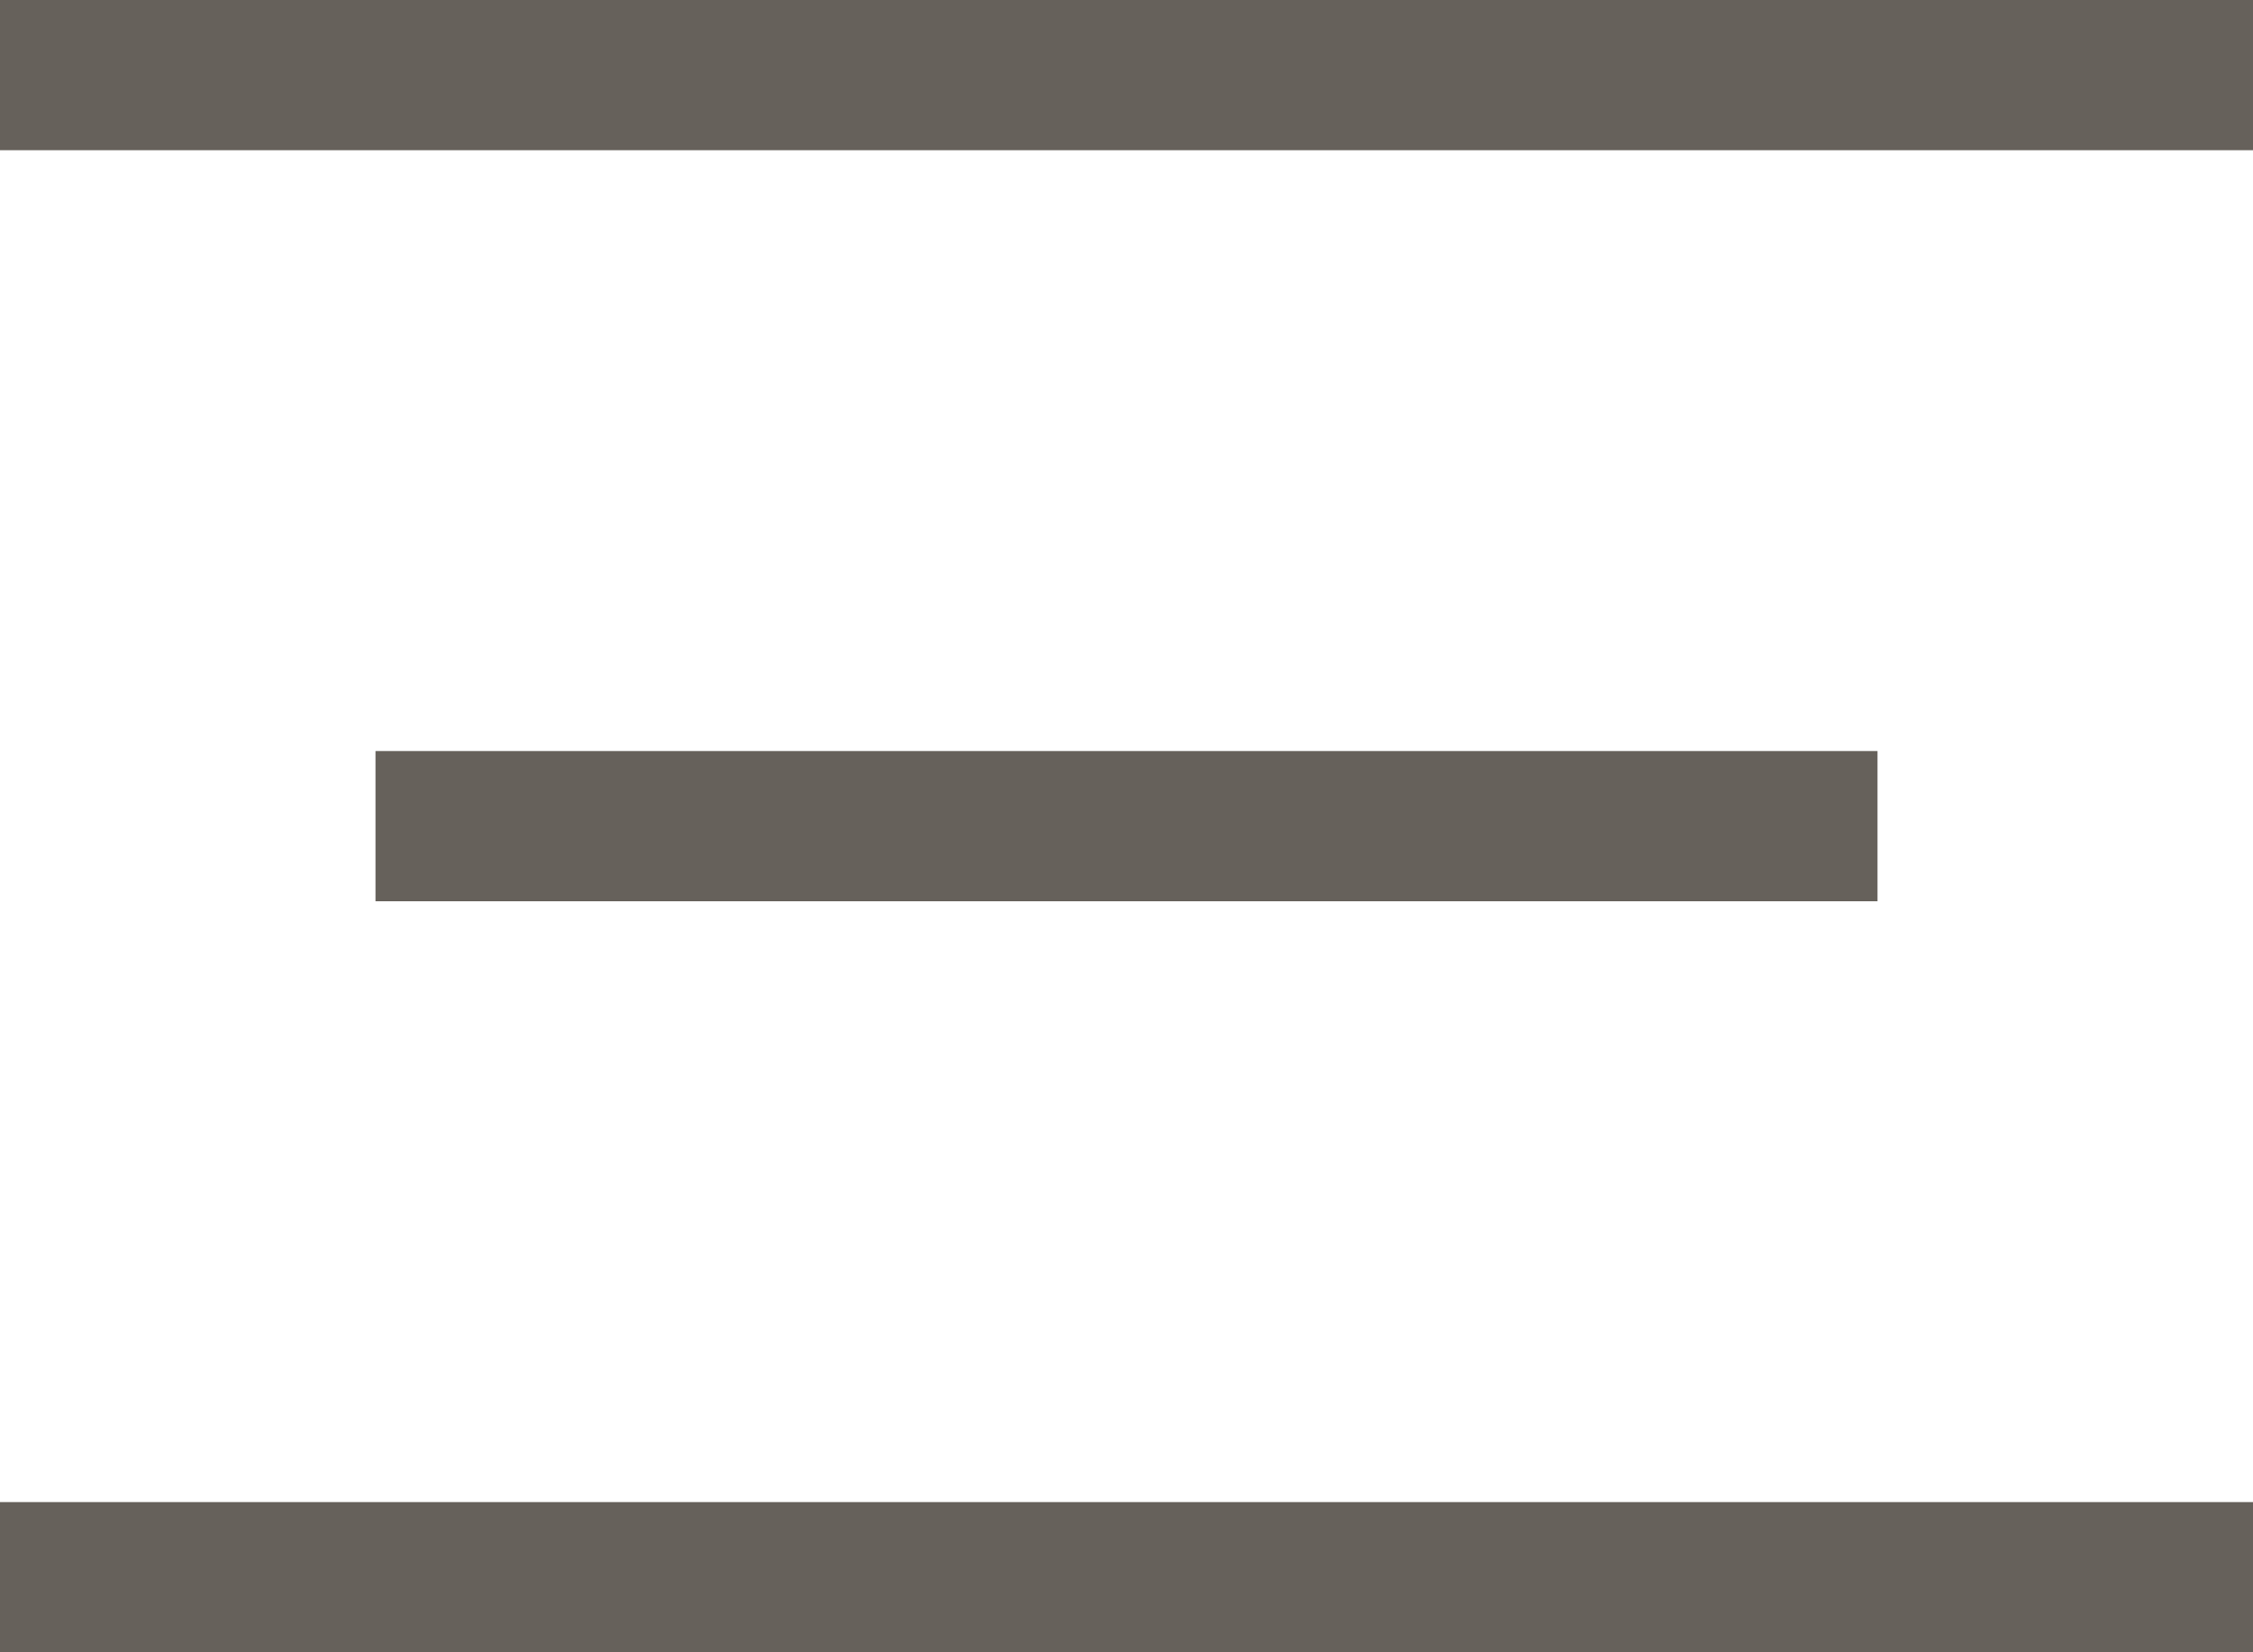
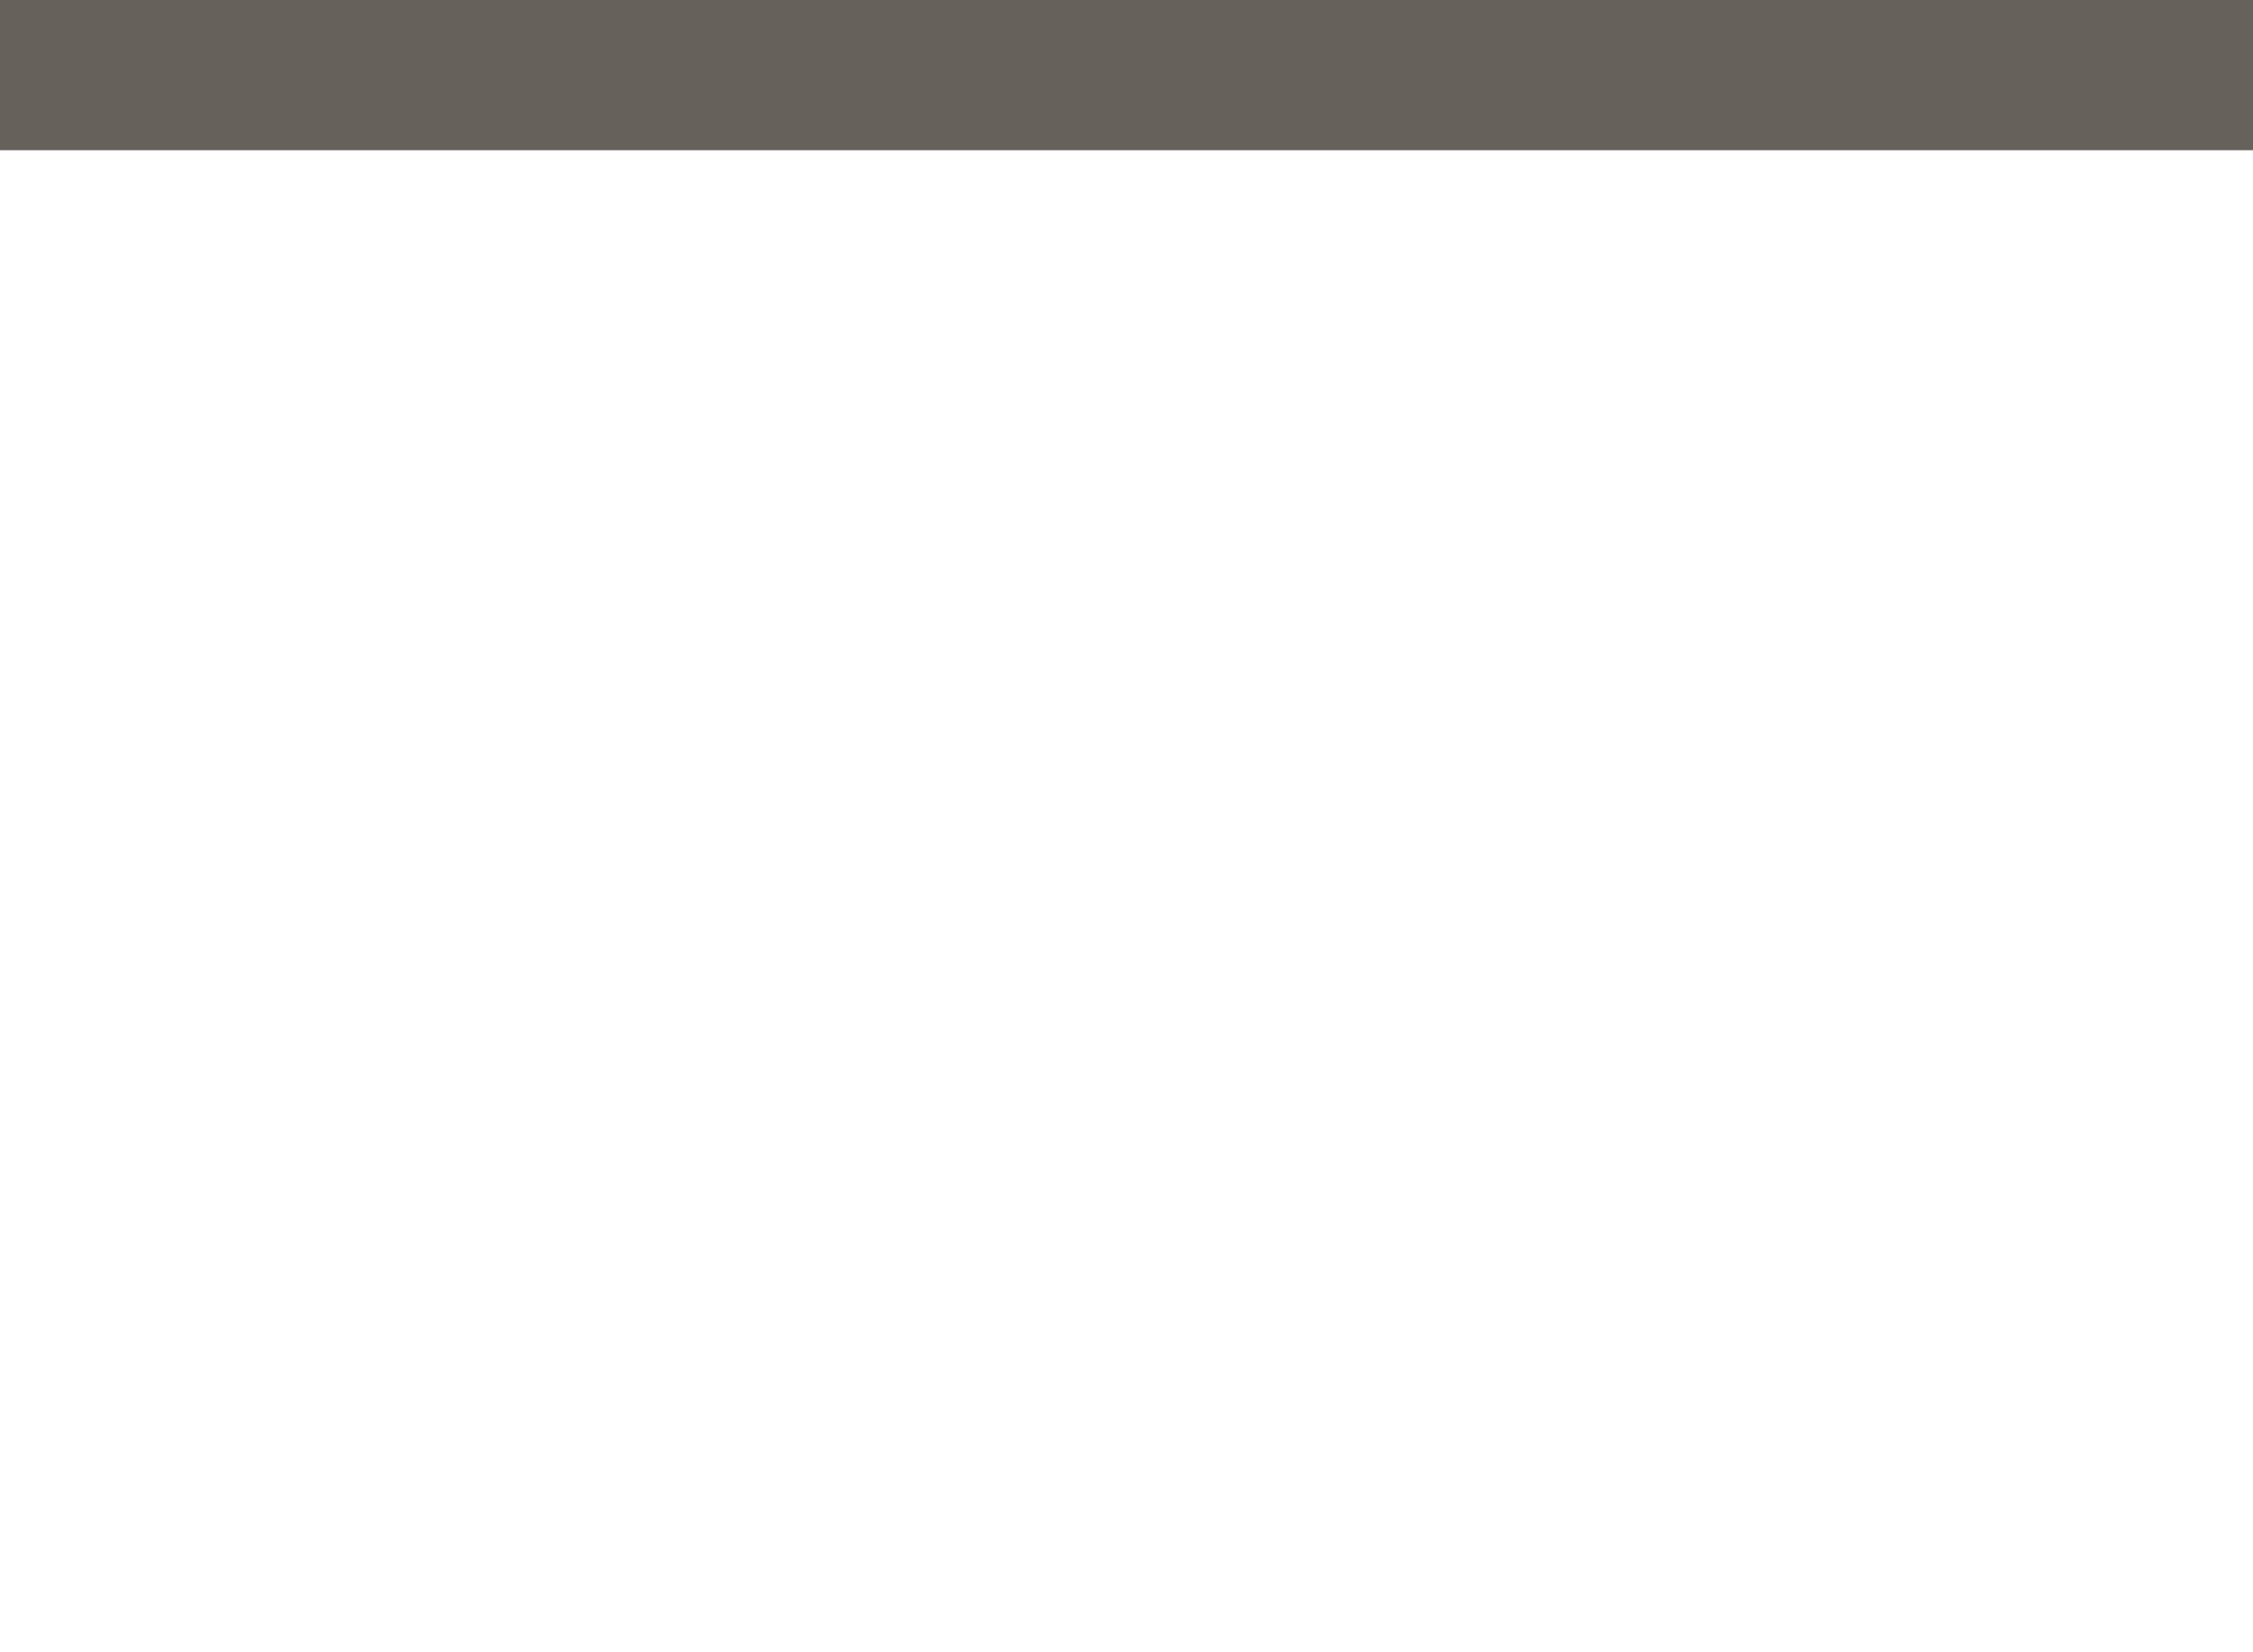
<svg xmlns="http://www.w3.org/2000/svg" width="30" height="22" viewBox="0 0 30 22" fill="none">
  <rect width="30" height="2" fill="#66615B" />
-   <rect x="5" y="10" width="20" height="2" fill="#66615B" />
-   <rect y="20" width="30" height="2" fill="#66615B" />
</svg>